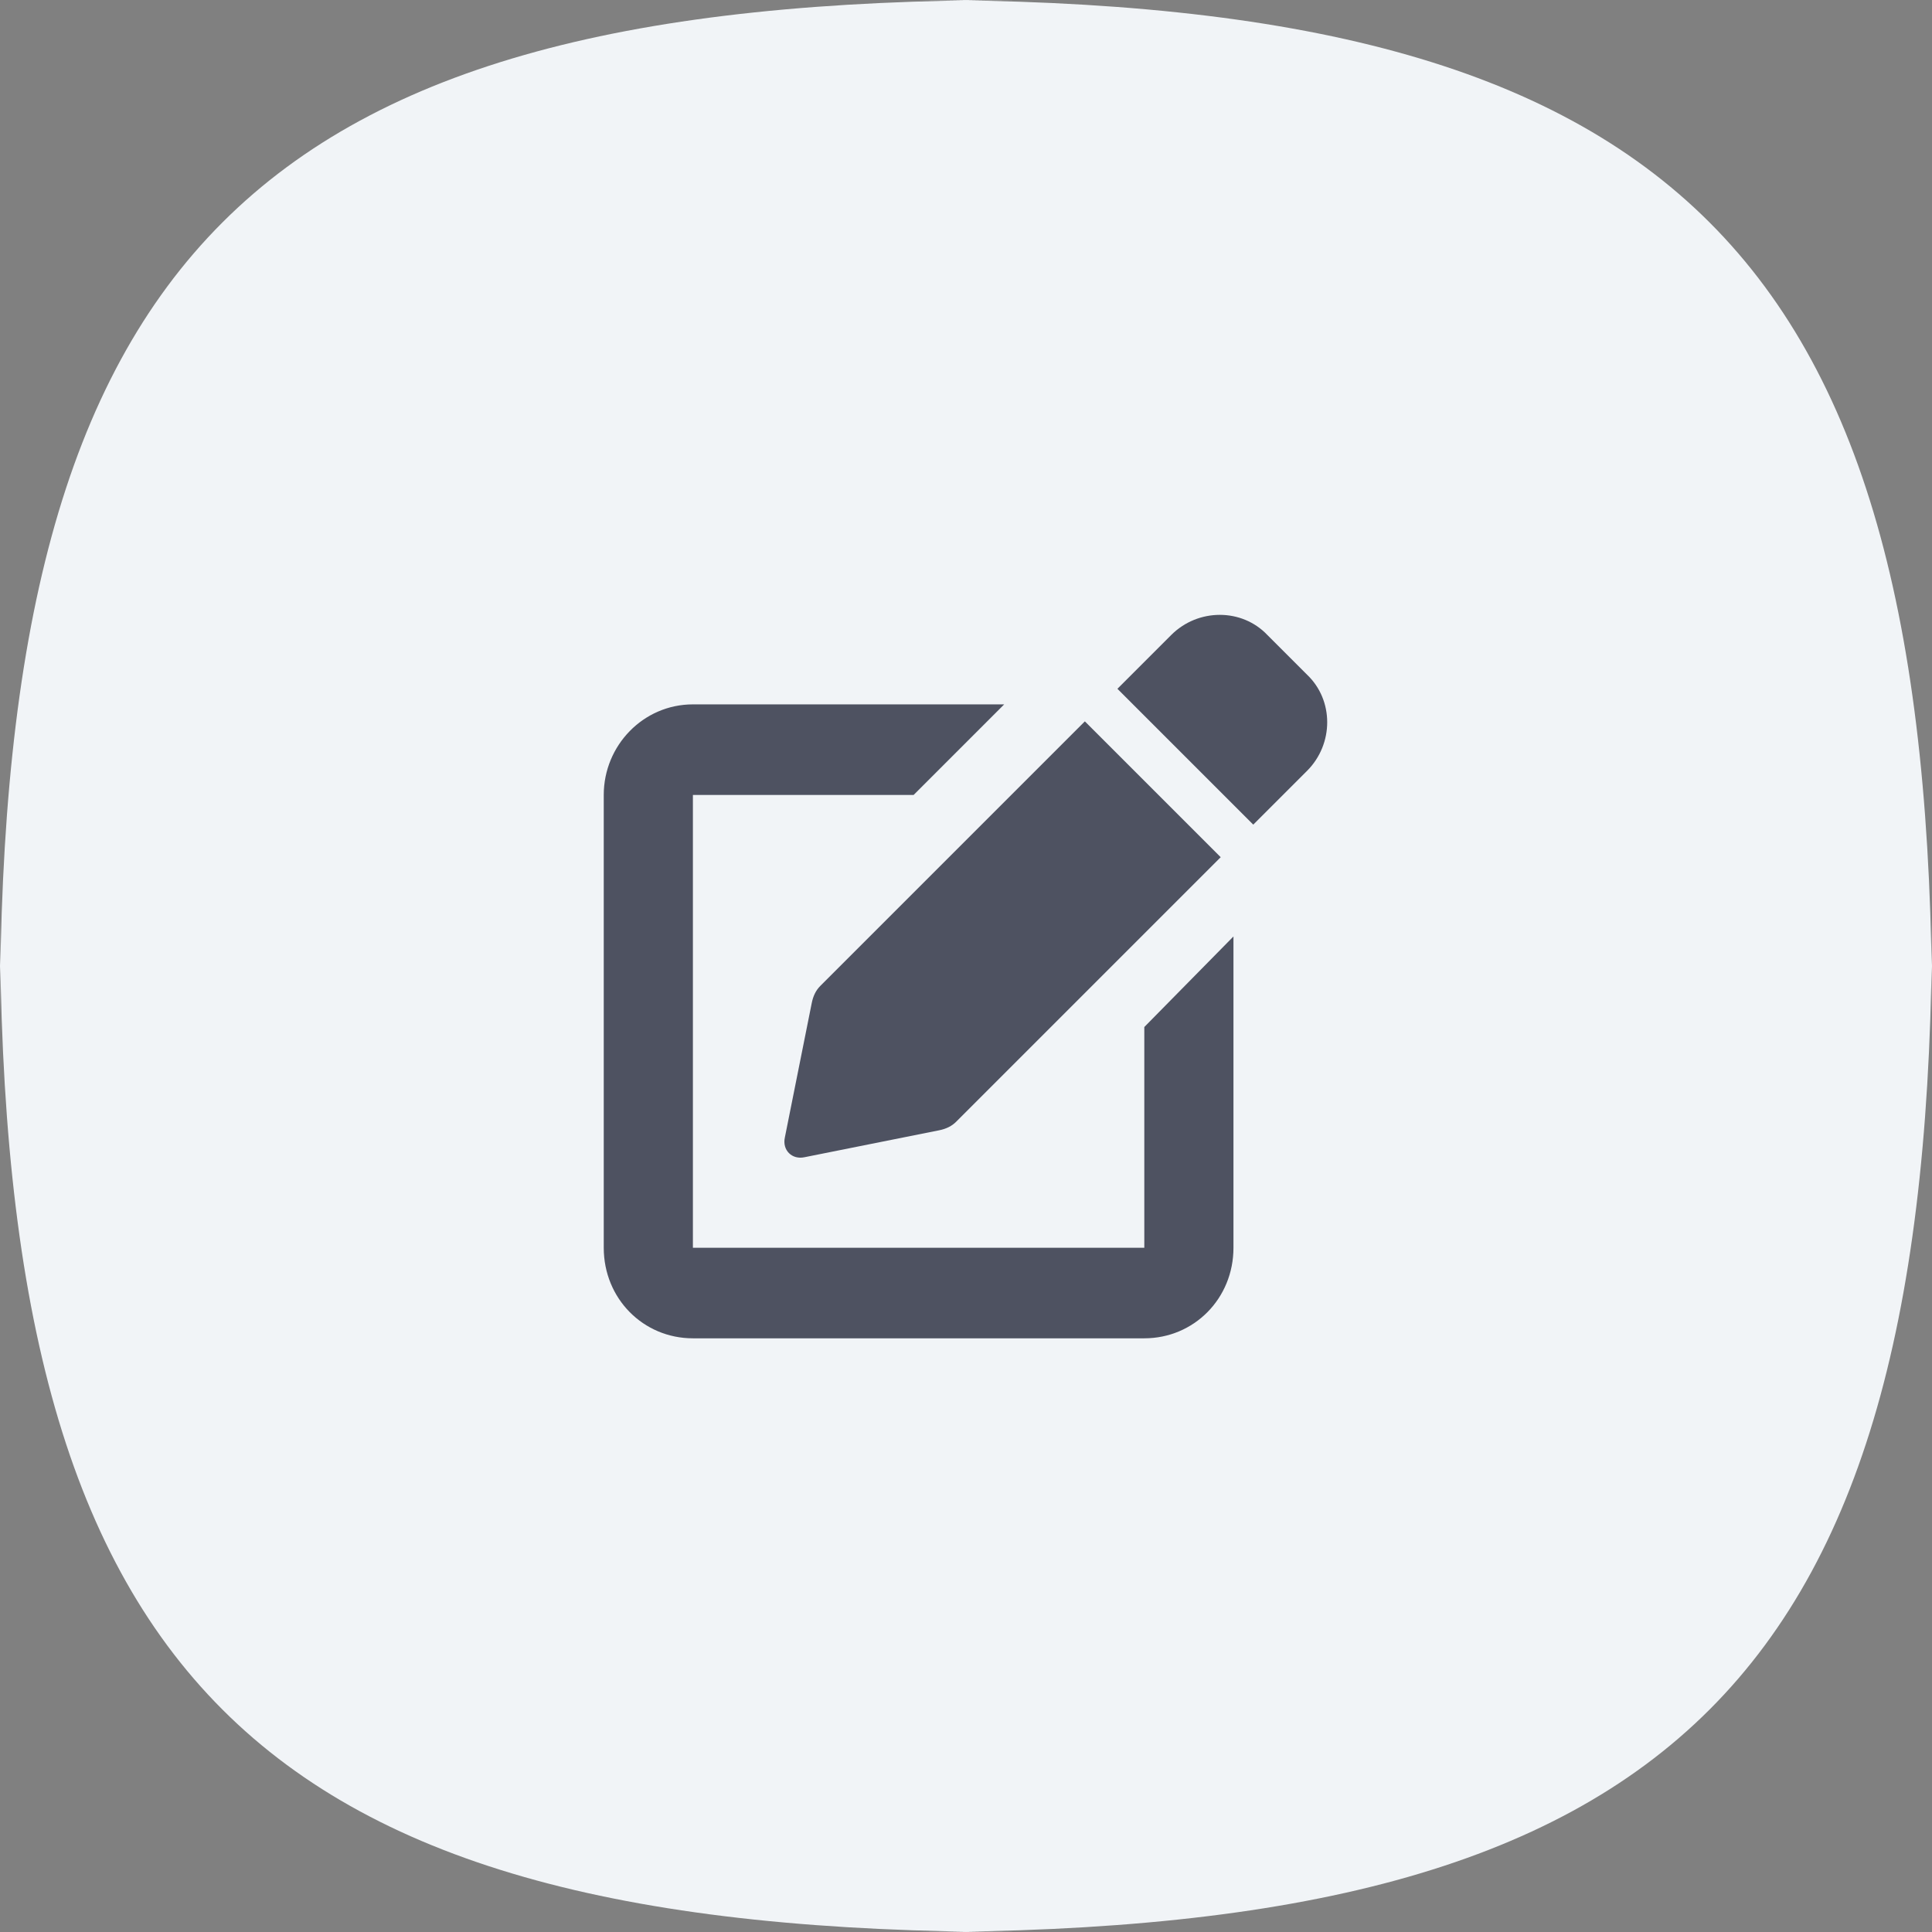
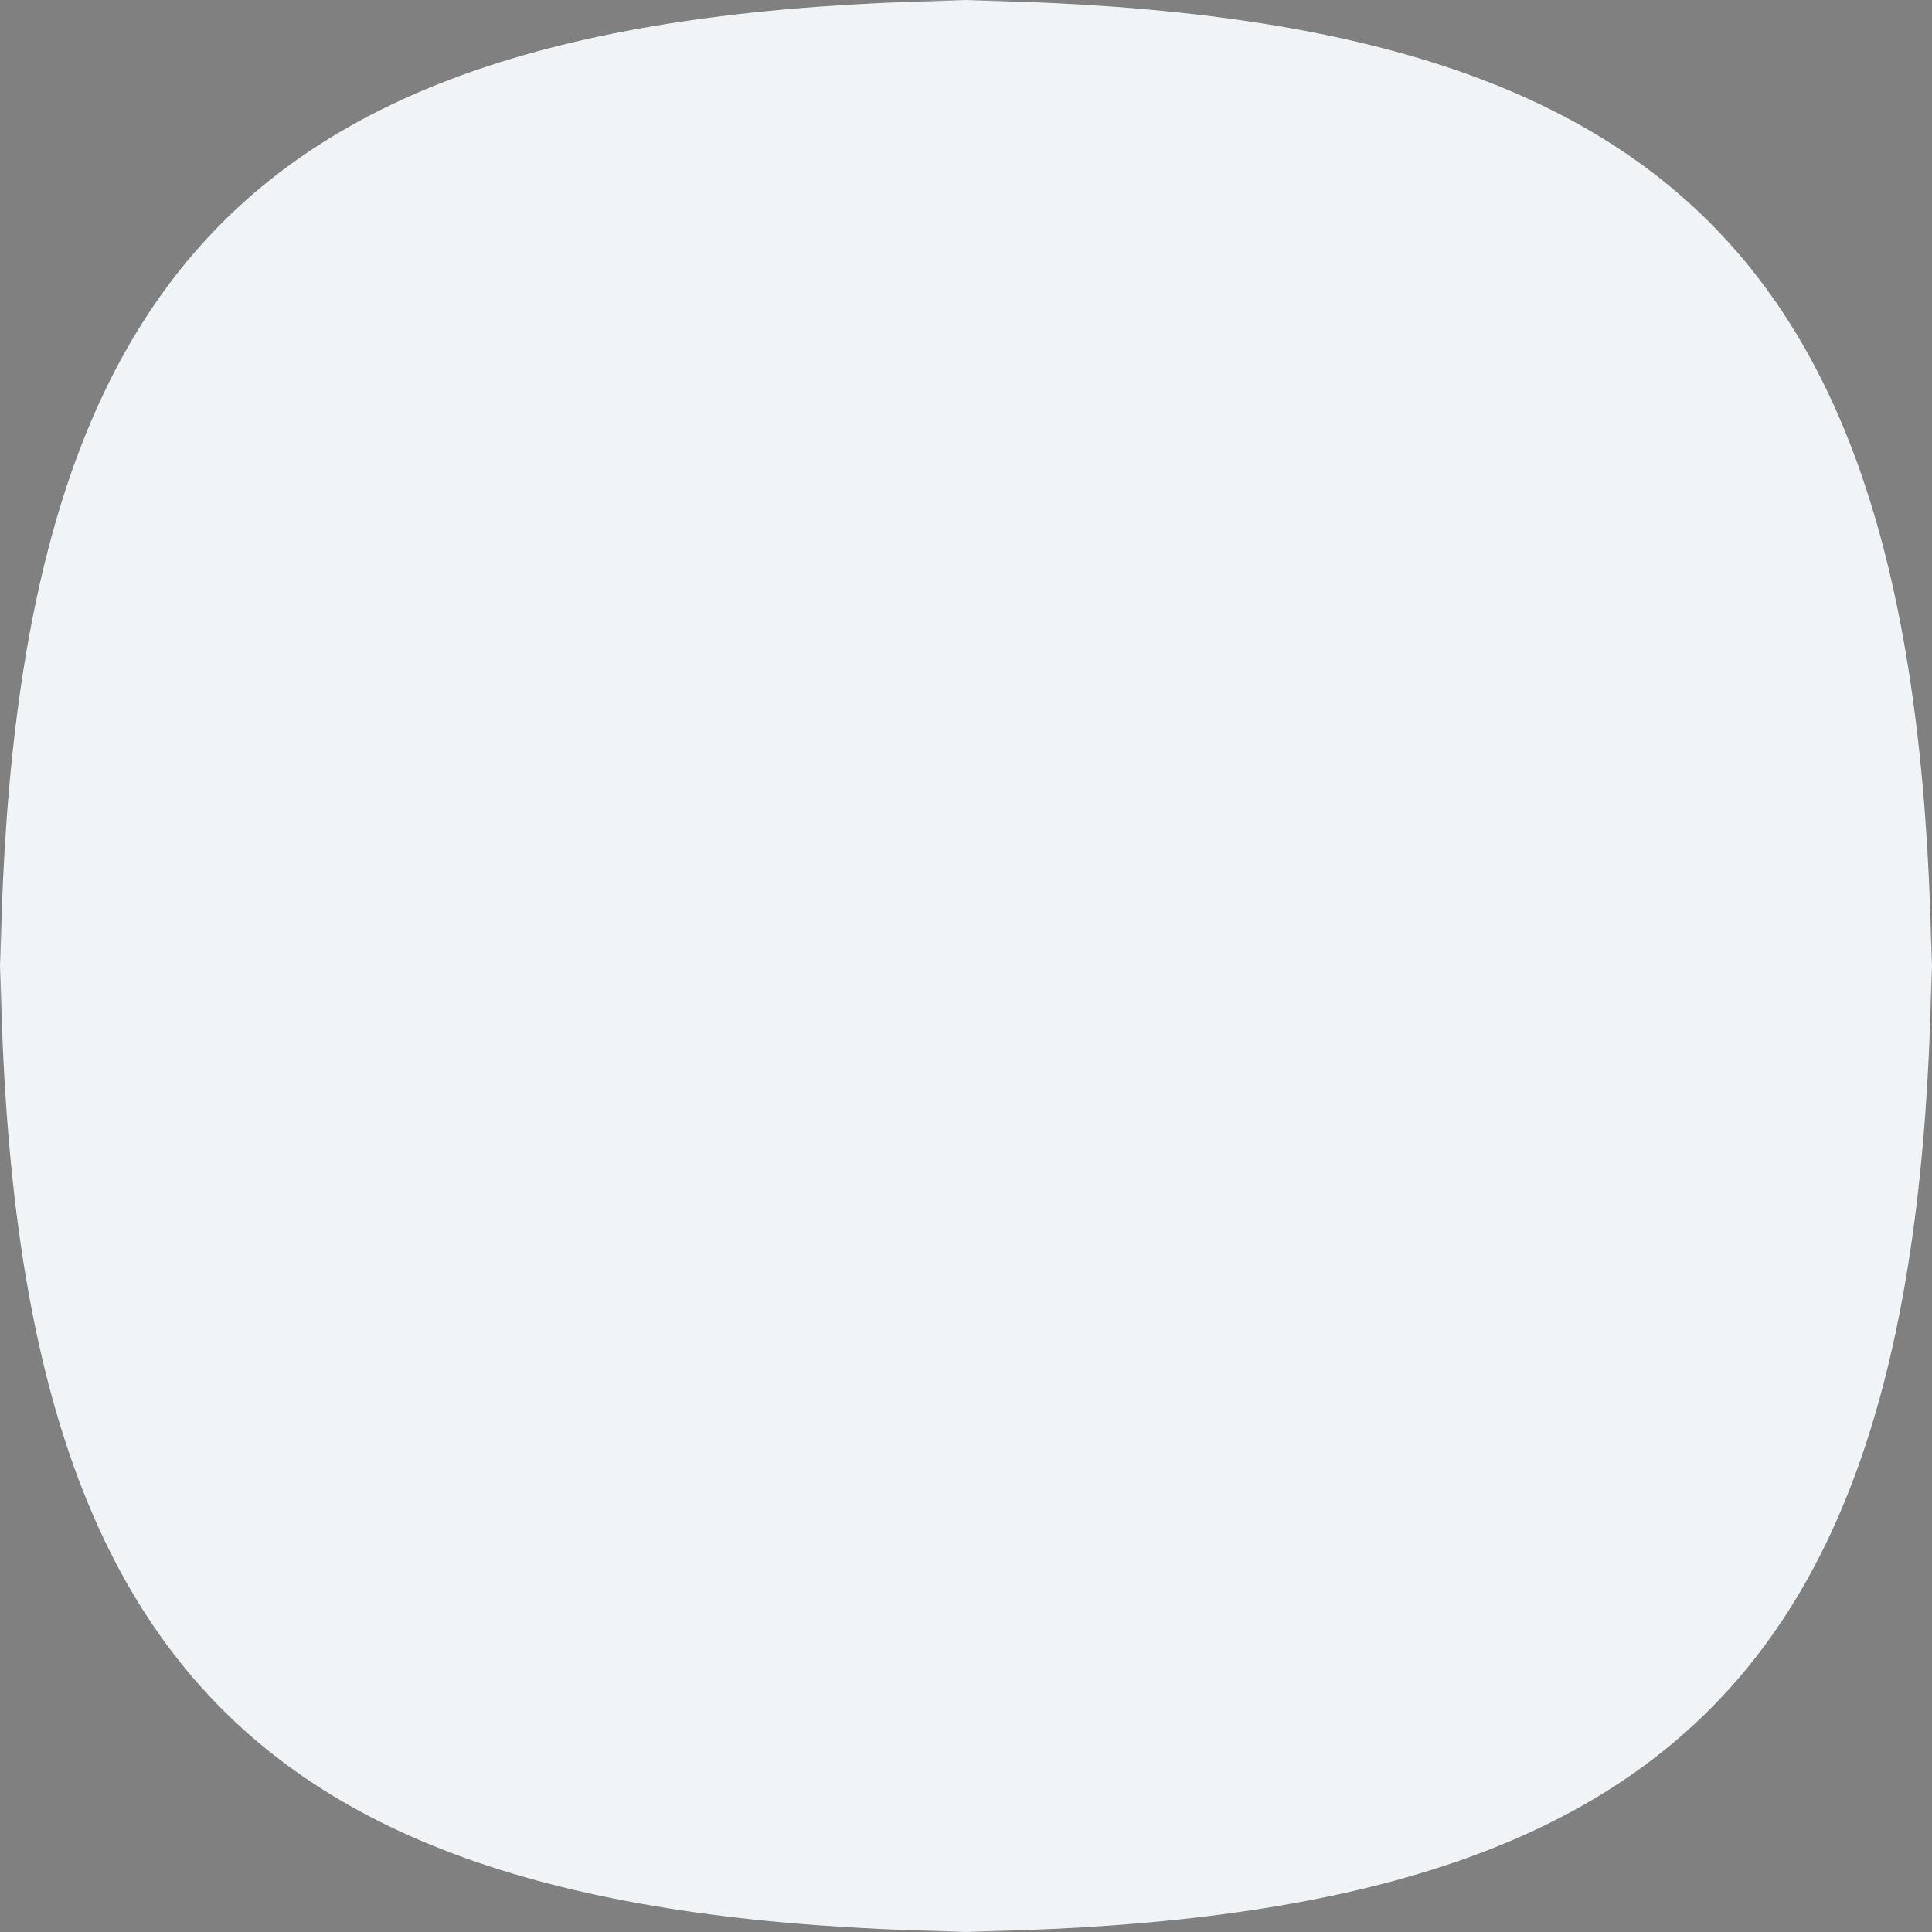
<svg xmlns="http://www.w3.org/2000/svg" width="48" height="48" viewBox="0 0 48 48" fill="none">
  <rect x="0" y="0" width="48" height="48" fill="#808080" stroke="none" />
  <path d="M0 25.263C0 6.316 6.316 0 25.263 0H22.737C41.684 0 48 6.316 48 25.263V22.737C48 41.684 41.684 48 22.737 48H25.263C6.316 48 0 41.684 0 22.737V25.263Z" fill="#F1F4F7" />
-   <path d="M28.465 31H17.215V19.75H22.699L24.949 17.5H17.215C15.984 17.5 15 18.52 15 19.75V31C15 32.266 15.984 33.25 17.215 33.25H28.43C29.66 33.25 30.645 32.266 30.645 31V23.266L28.43 25.516V31H28.465ZM32.473 16.762L31.488 15.777C30.855 15.109 29.766 15.109 29.098 15.777L27.762 17.113L31.137 20.488L32.473 19.152C33.141 18.484 33.141 17.395 32.473 16.762ZM20.168 24.918L19.5 28.258C19.43 28.574 19.676 28.82 19.992 28.75L23.332 28.082C23.508 28.047 23.648 27.977 23.754 27.871L30.328 21.297L26.953 17.922L20.379 24.496C20.273 24.602 20.203 24.742 20.168 24.918Z" fill="#4E5261" />
</svg>